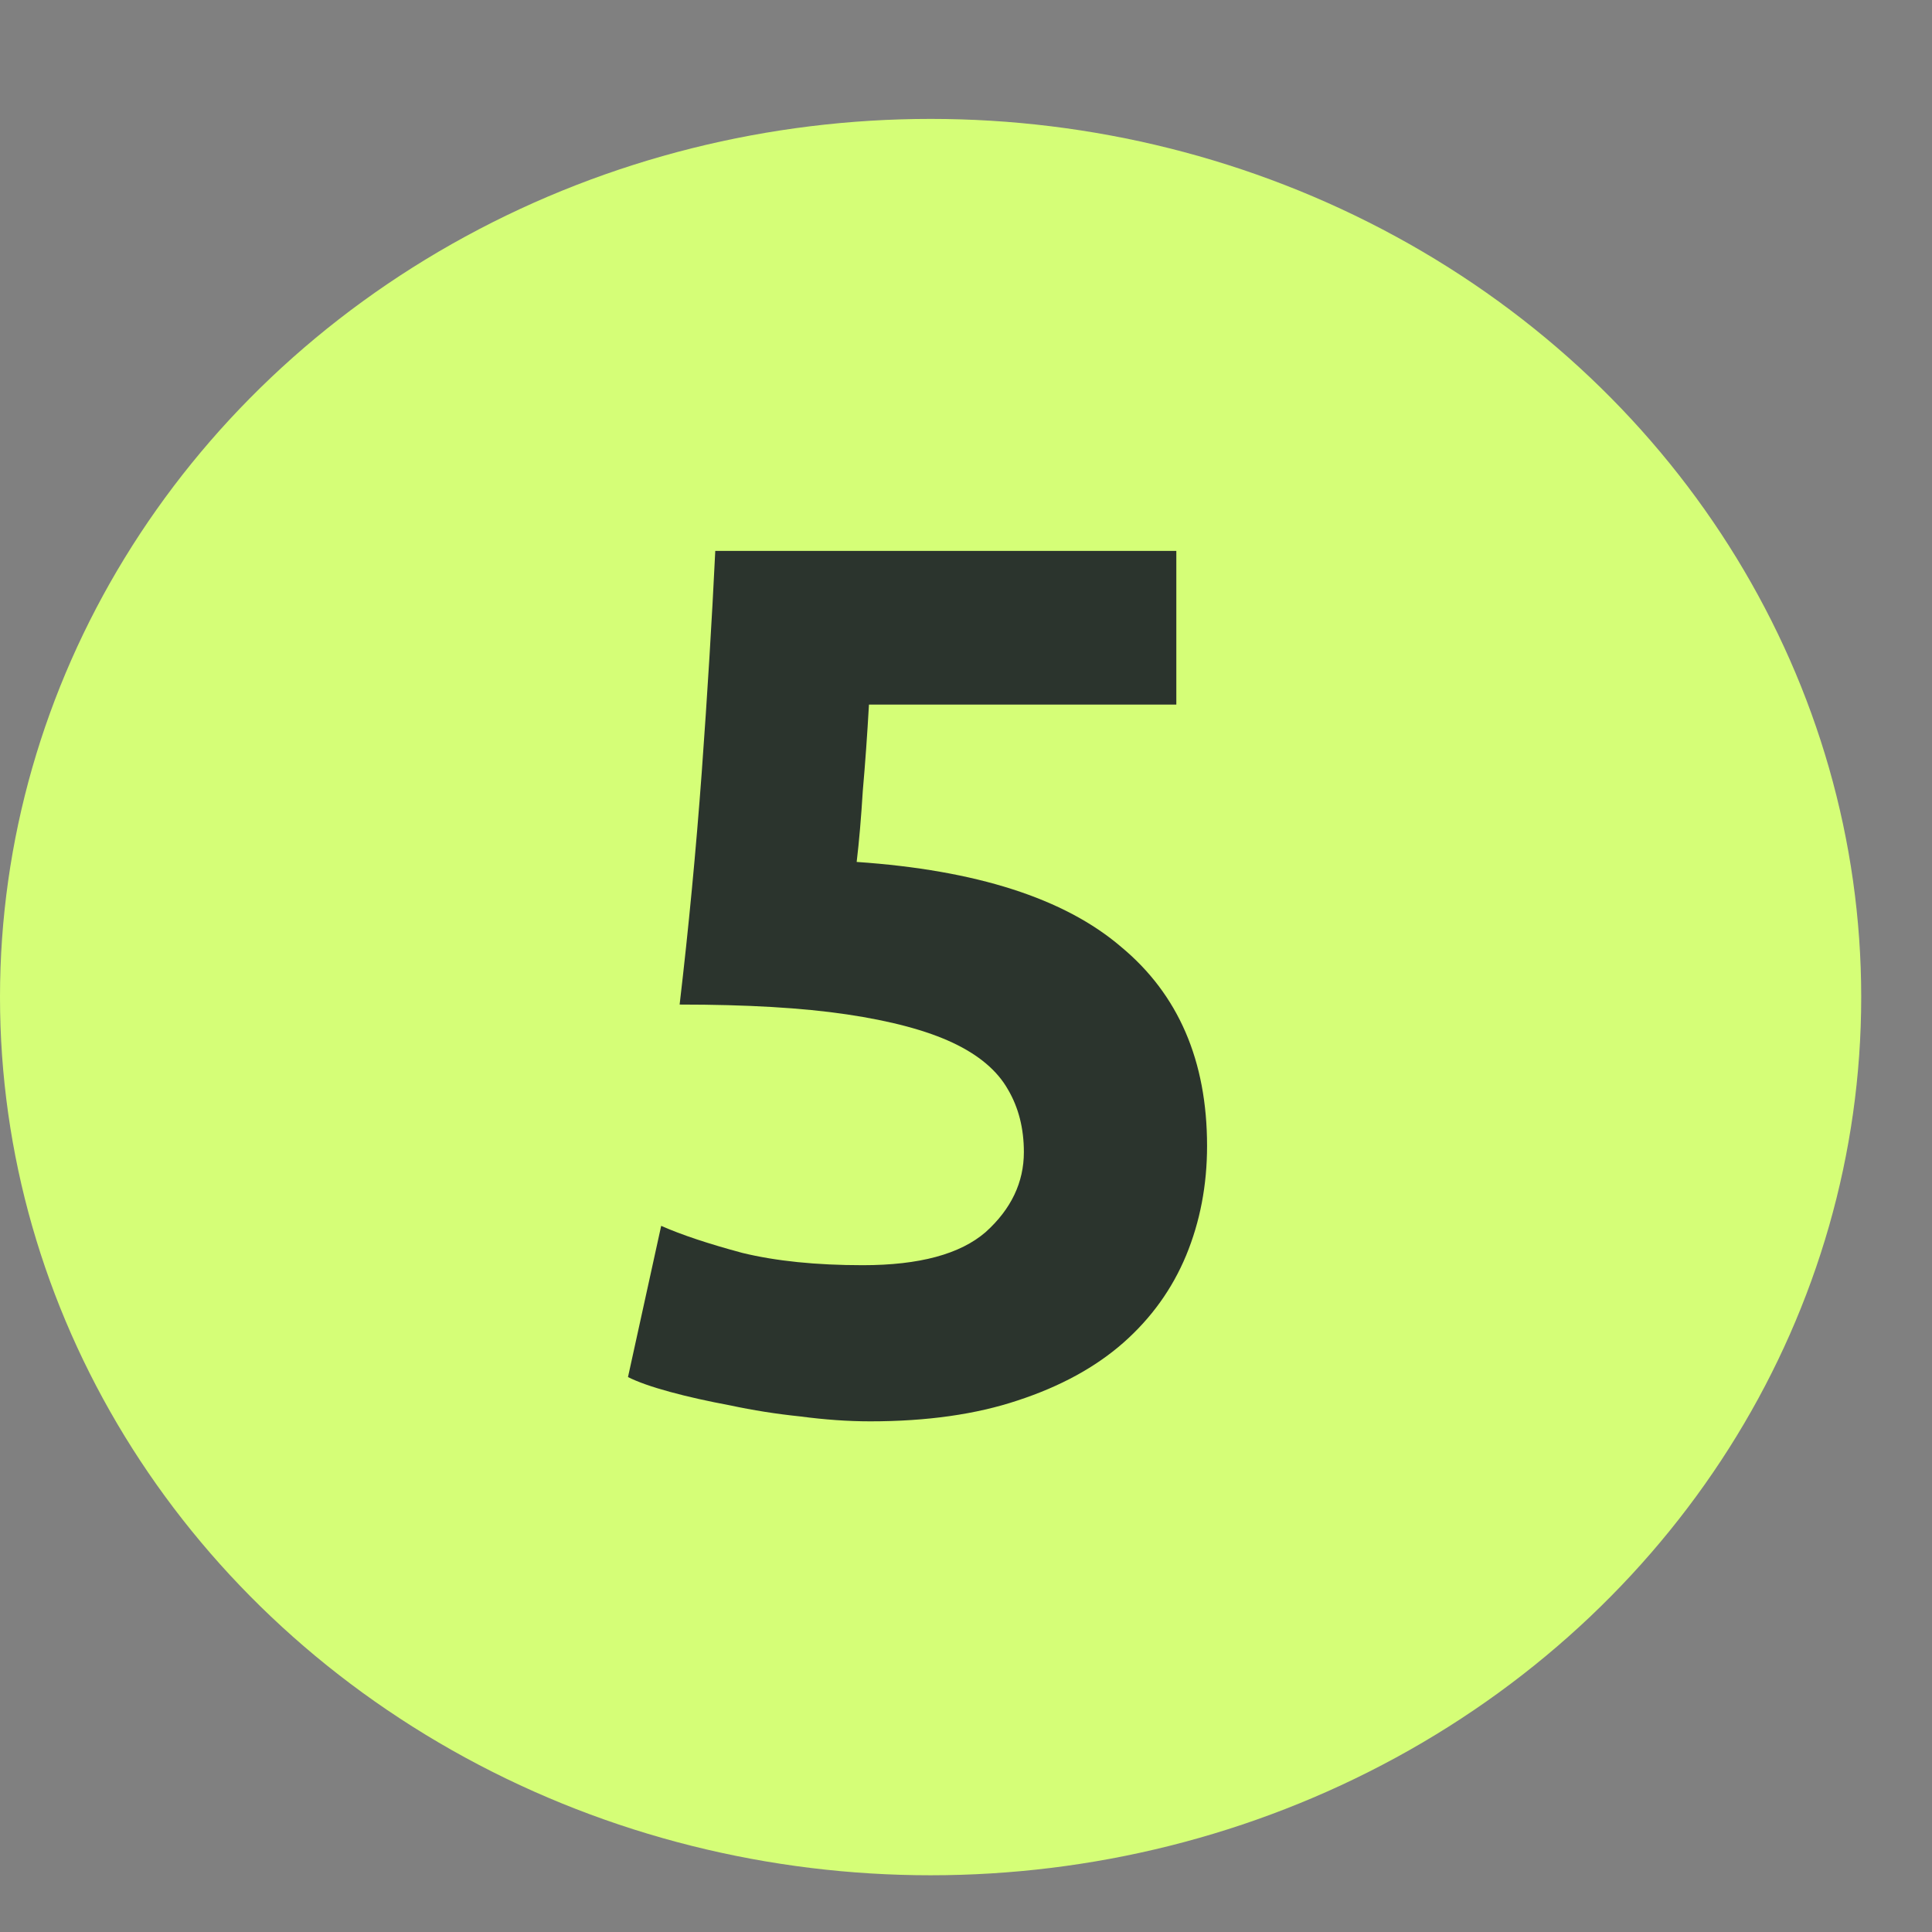
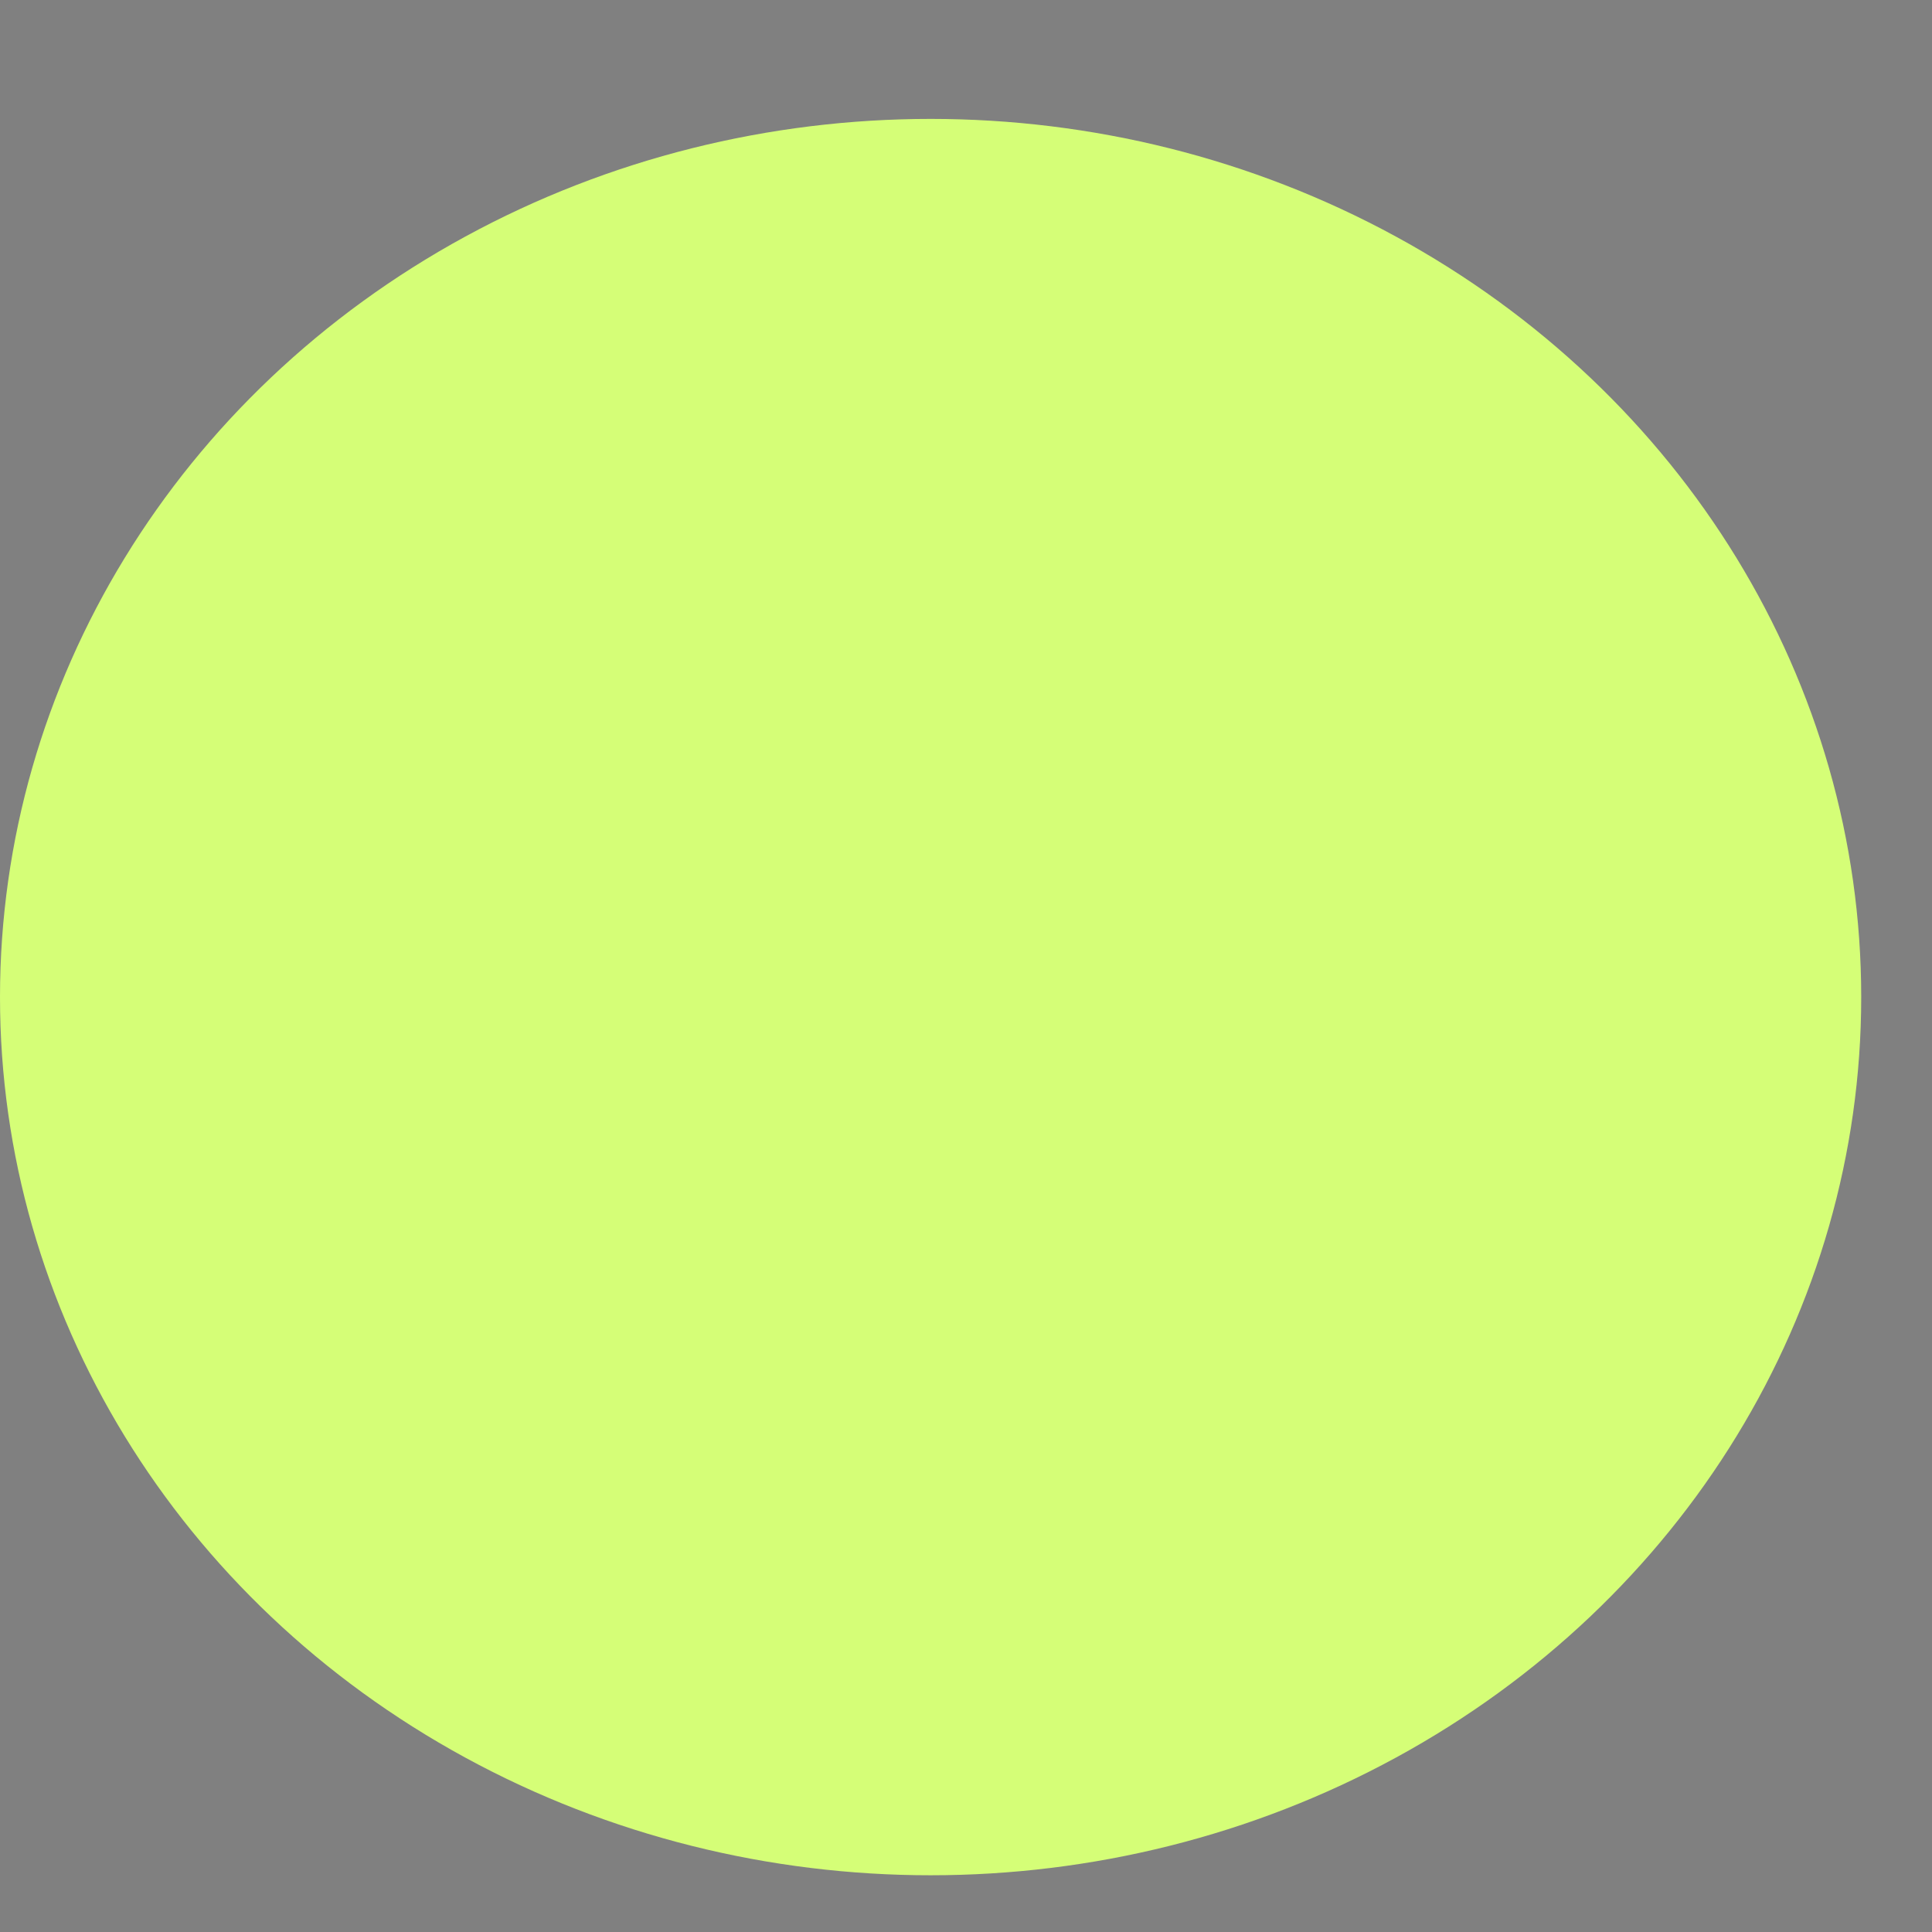
<svg xmlns="http://www.w3.org/2000/svg" width="22" height="22" viewBox="0 0 22 22" fill="none">
  <rect x="0" y="0" width="22" height="22" fill="#808080" stroke="none" />
  <g clip-path="url(#clip0_325_1101)">
    <ellipse cx="10.597" cy="11.354" rx="10.597" ry="10" fill="#D5FE77" />
-     <path d="M11.659 13.119C11.659 12.848 11.598 12.61 11.477 12.405C11.355 12.19 11.145 12.013 10.847 11.873C10.548 11.733 10.147 11.626 9.643 11.551C9.139 11.476 8.504 11.439 7.739 11.439C7.841 10.571 7.925 9.689 7.991 8.793C8.056 7.897 8.107 7.057 8.145 6.273H13.395V8.023H9.895C9.876 8.359 9.853 8.686 9.825 9.003C9.806 9.311 9.783 9.582 9.755 9.815C11.117 9.908 12.121 10.23 12.765 10.781C13.418 11.322 13.745 12.078 13.745 13.049C13.745 13.497 13.665 13.912 13.507 14.295C13.348 14.678 13.11 15.009 12.793 15.289C12.475 15.569 12.074 15.788 11.589 15.947C11.113 16.106 10.553 16.185 9.909 16.185C9.657 16.185 9.391 16.166 9.111 16.129C8.84 16.101 8.574 16.059 8.313 16.003C8.061 15.956 7.832 15.905 7.627 15.849C7.421 15.793 7.263 15.737 7.151 15.681L7.529 13.959C7.762 14.062 8.07 14.164 8.453 14.267C8.835 14.36 9.293 14.407 9.825 14.407C10.469 14.407 10.935 14.281 11.225 14.029C11.514 13.768 11.659 13.464 11.659 13.119Z" fill="#2B342D" />
  </g>
  <defs>
    <clipPath id="clip0_325_1101">
      <rect width="21.194" height="21" fill="white" transform="translate(0 0.475)" />
    </clipPath>
  </defs>
</svg>